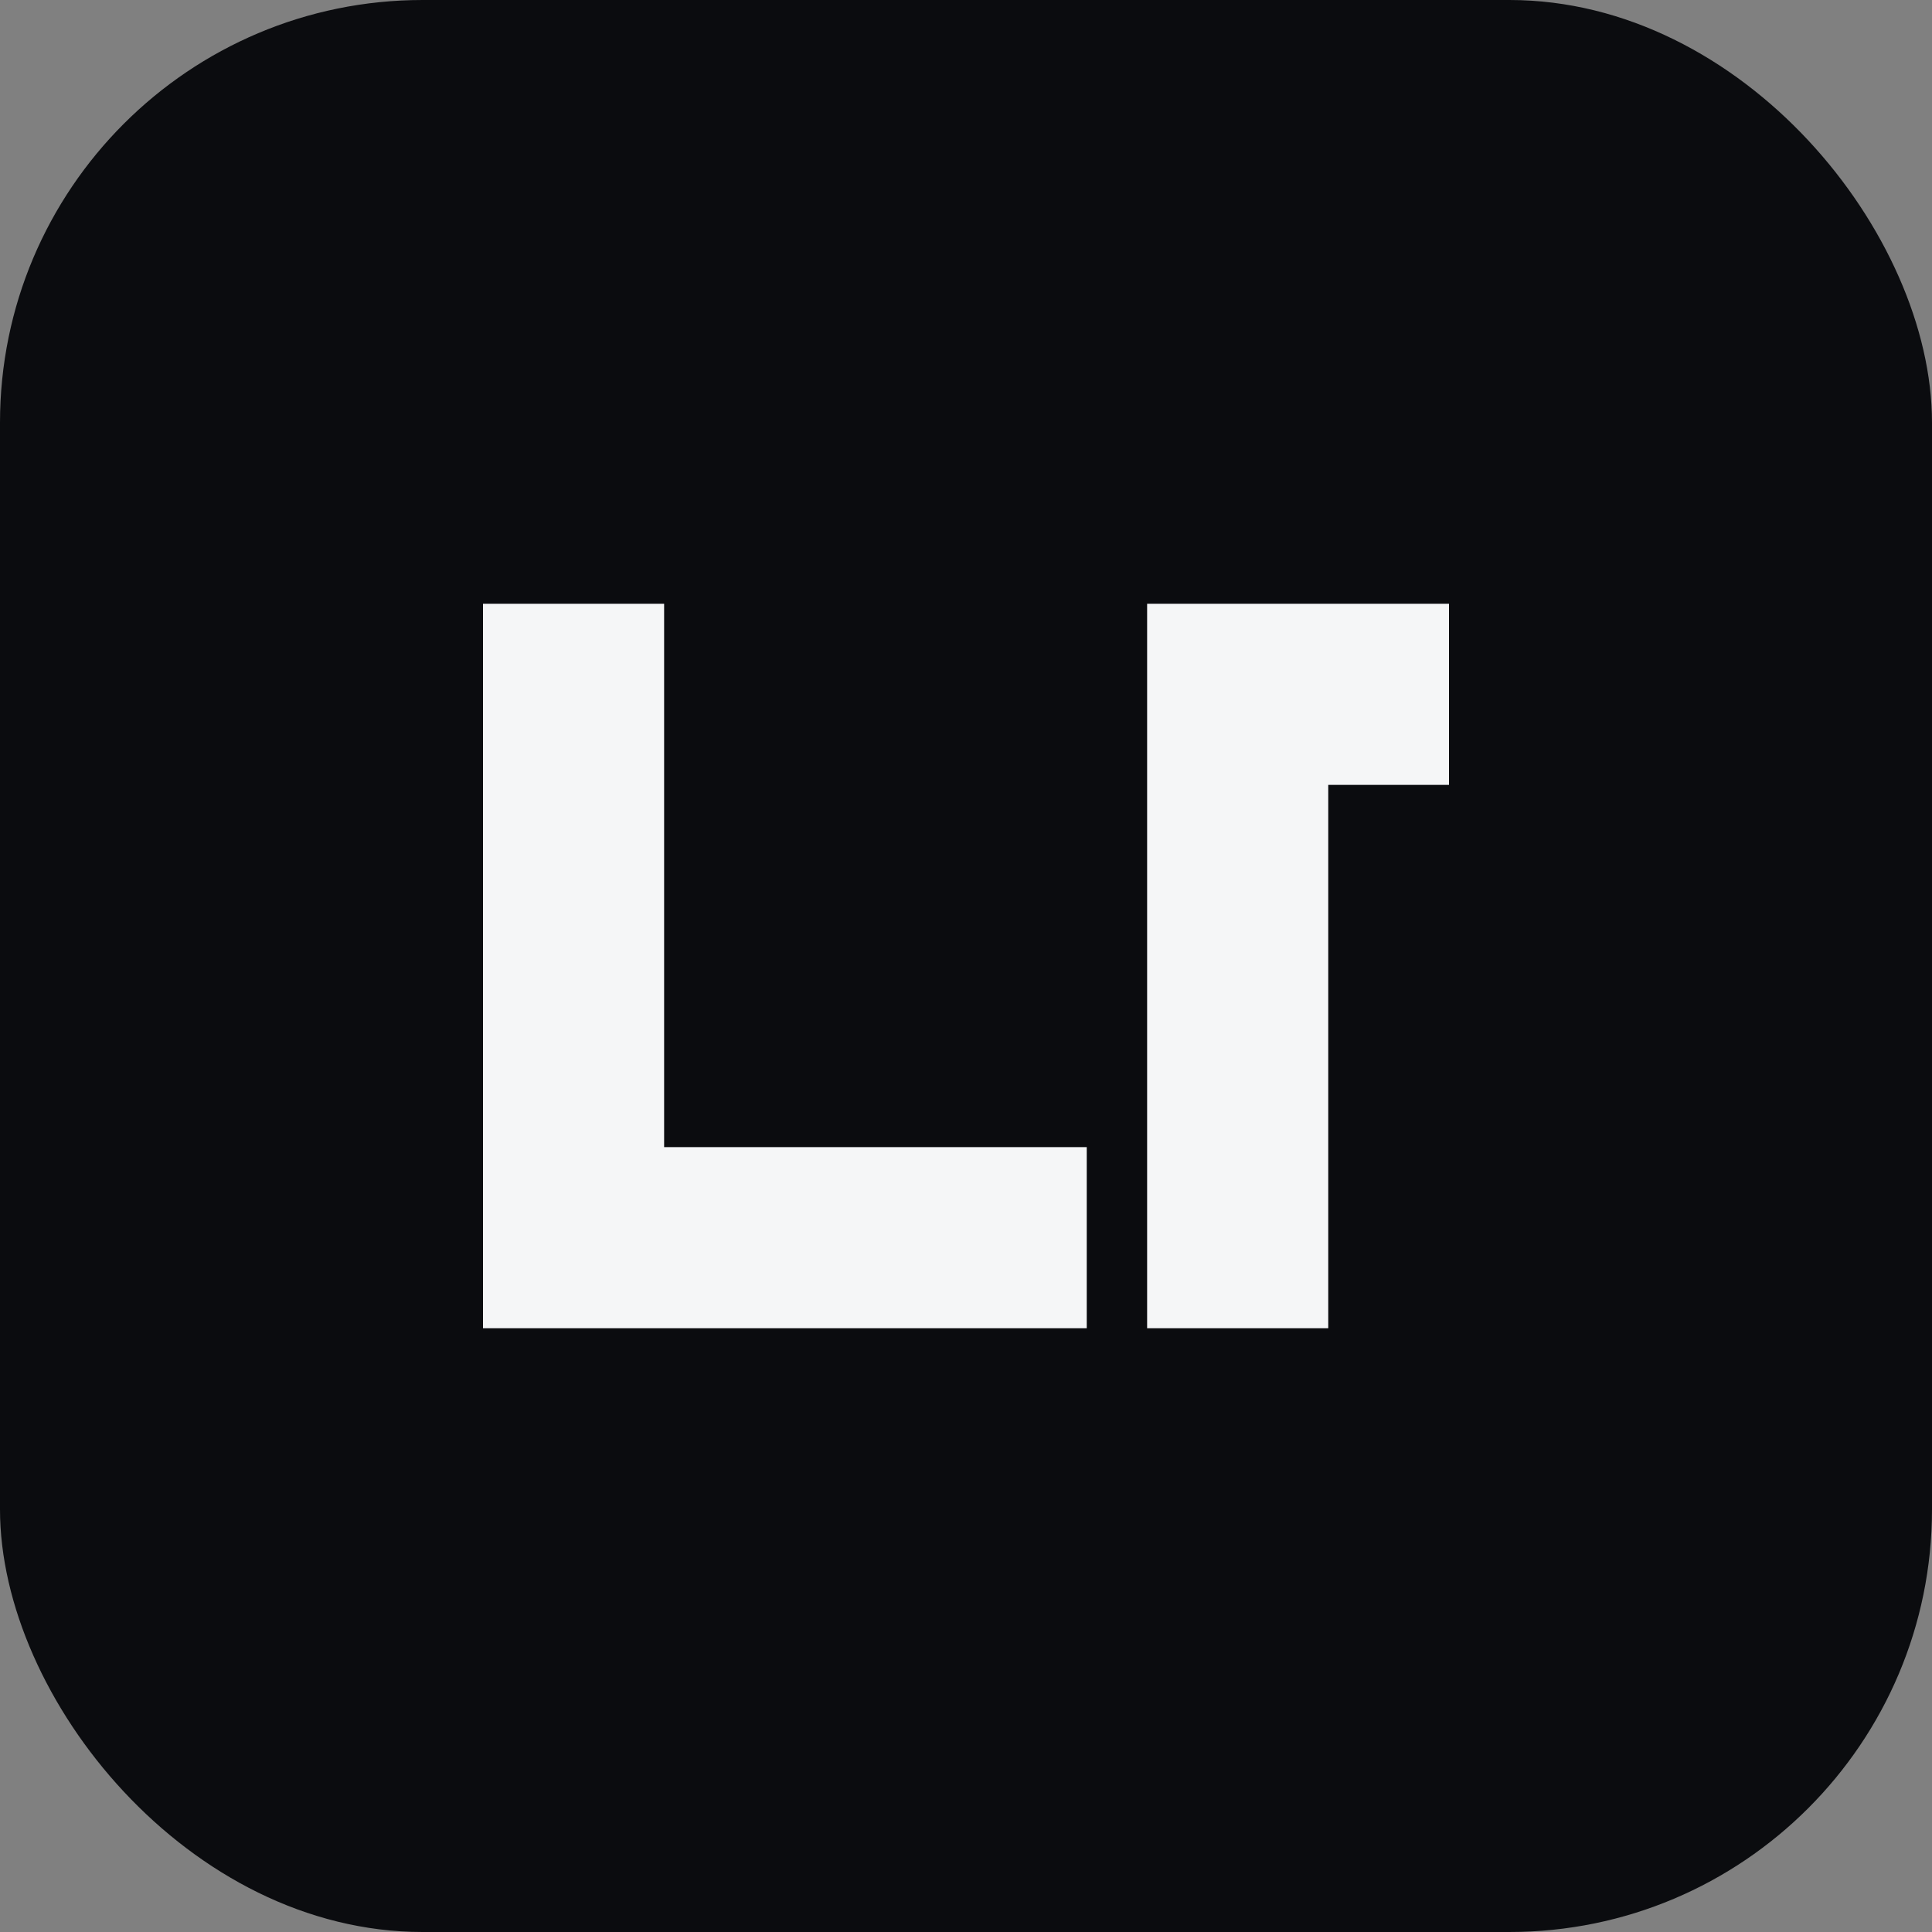
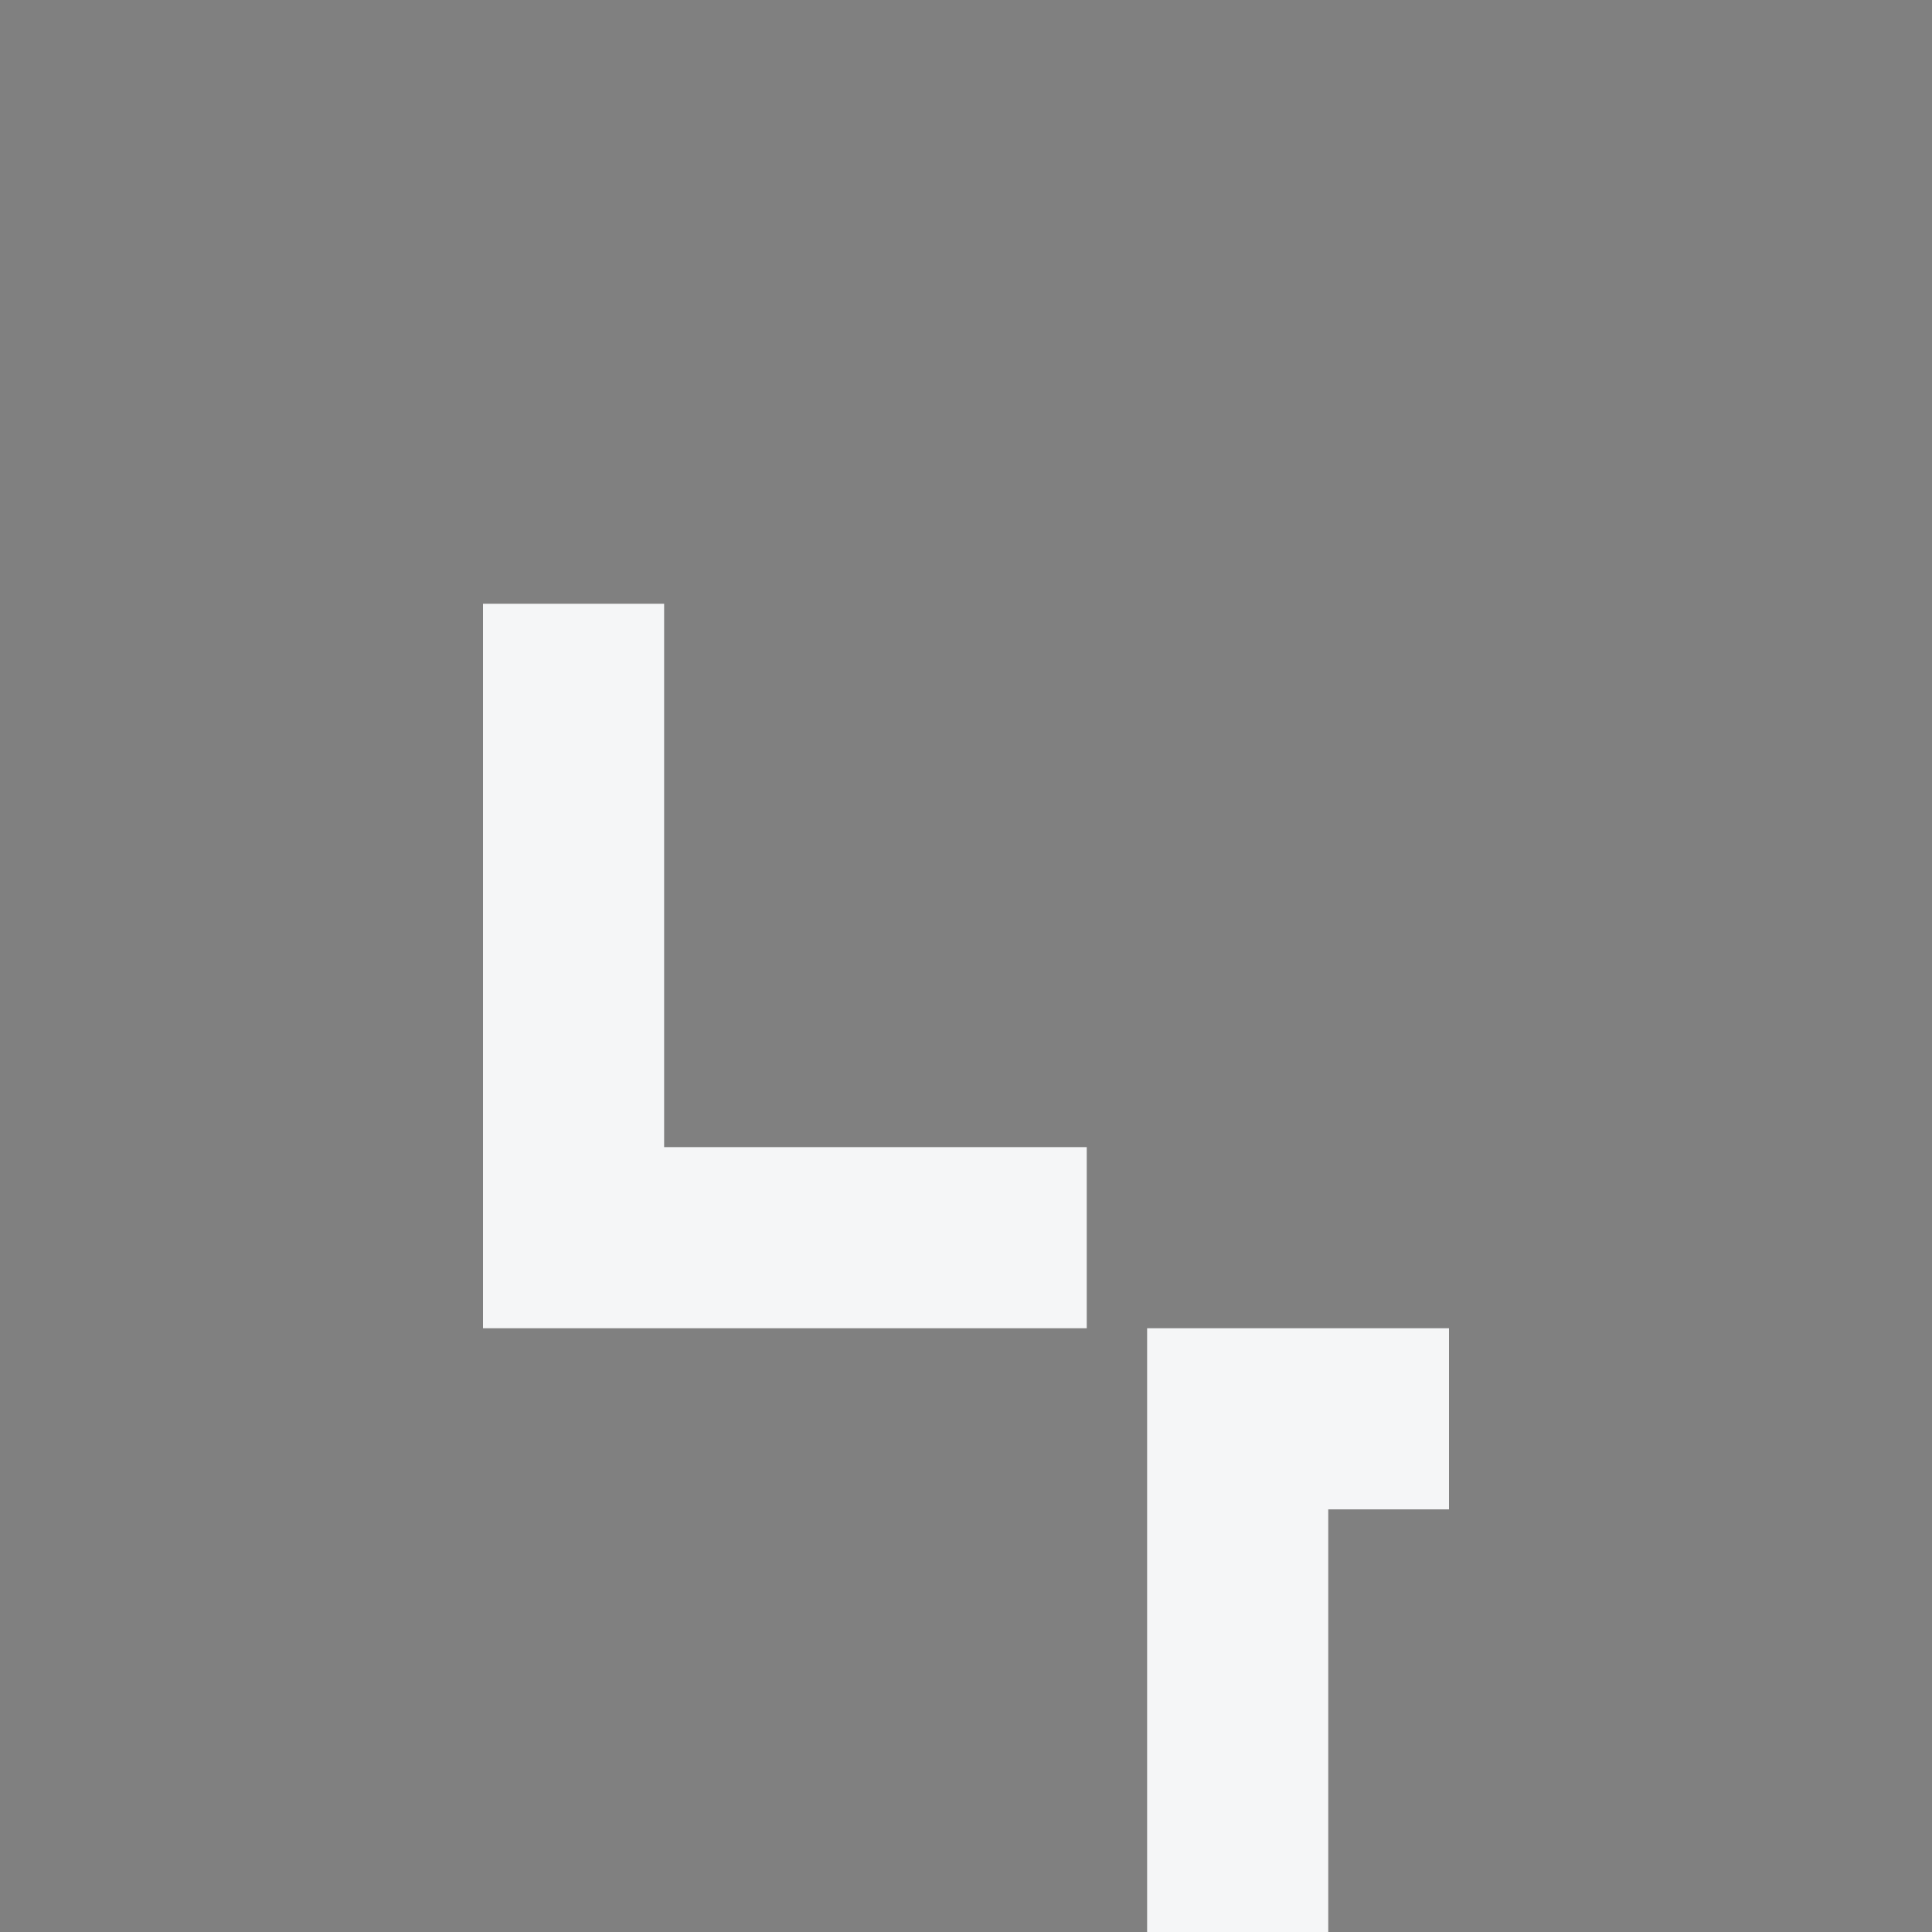
<svg xmlns="http://www.w3.org/2000/svg" viewBox="0 0 64 64">
  <rect x="0" y="0" width="64" height="64" fill="#808080" stroke="none" />
-   <rect width="64" height="64" rx="14" fill="#0b0c0f" />
-   <path d="M16 44V20h6v18h14v6H16zm22 0V20h10v6h-4v18h-6z" fill="#f5f6f7" />
+   <path d="M16 44V20h6v18h14v6H16zm22 0h10v6h-4v18h-6z" fill="#f5f6f7" />
</svg>